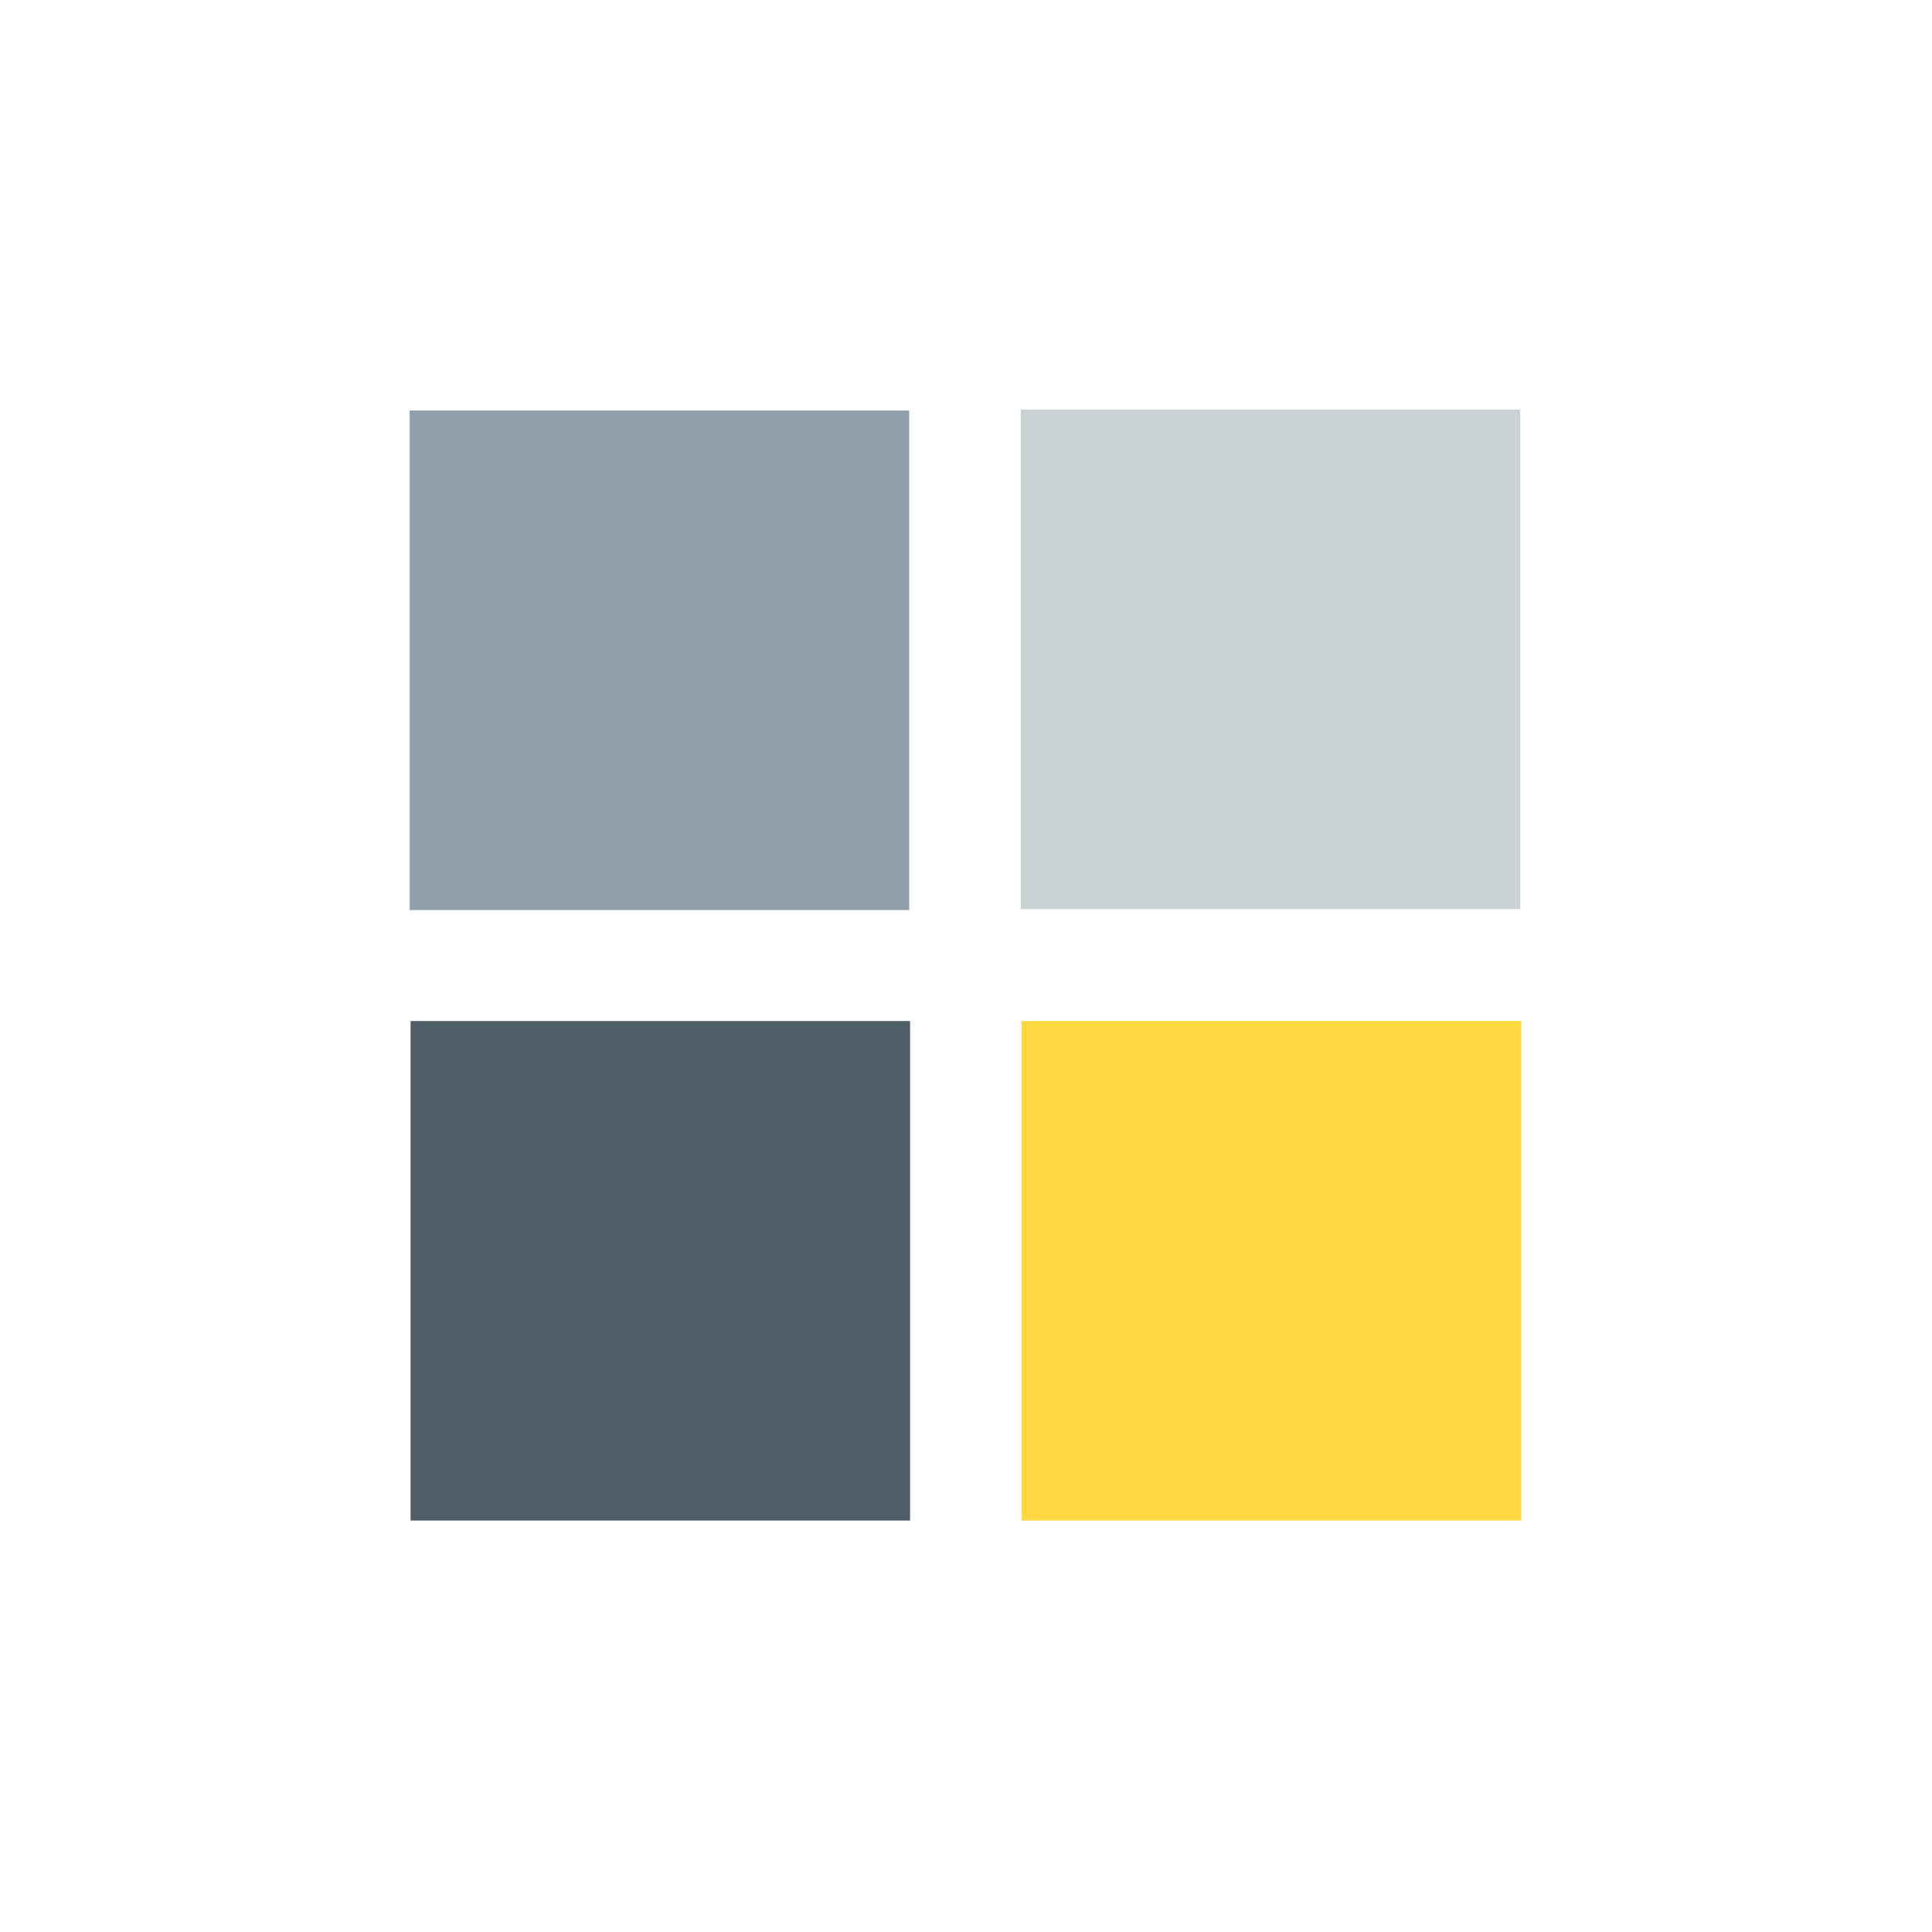
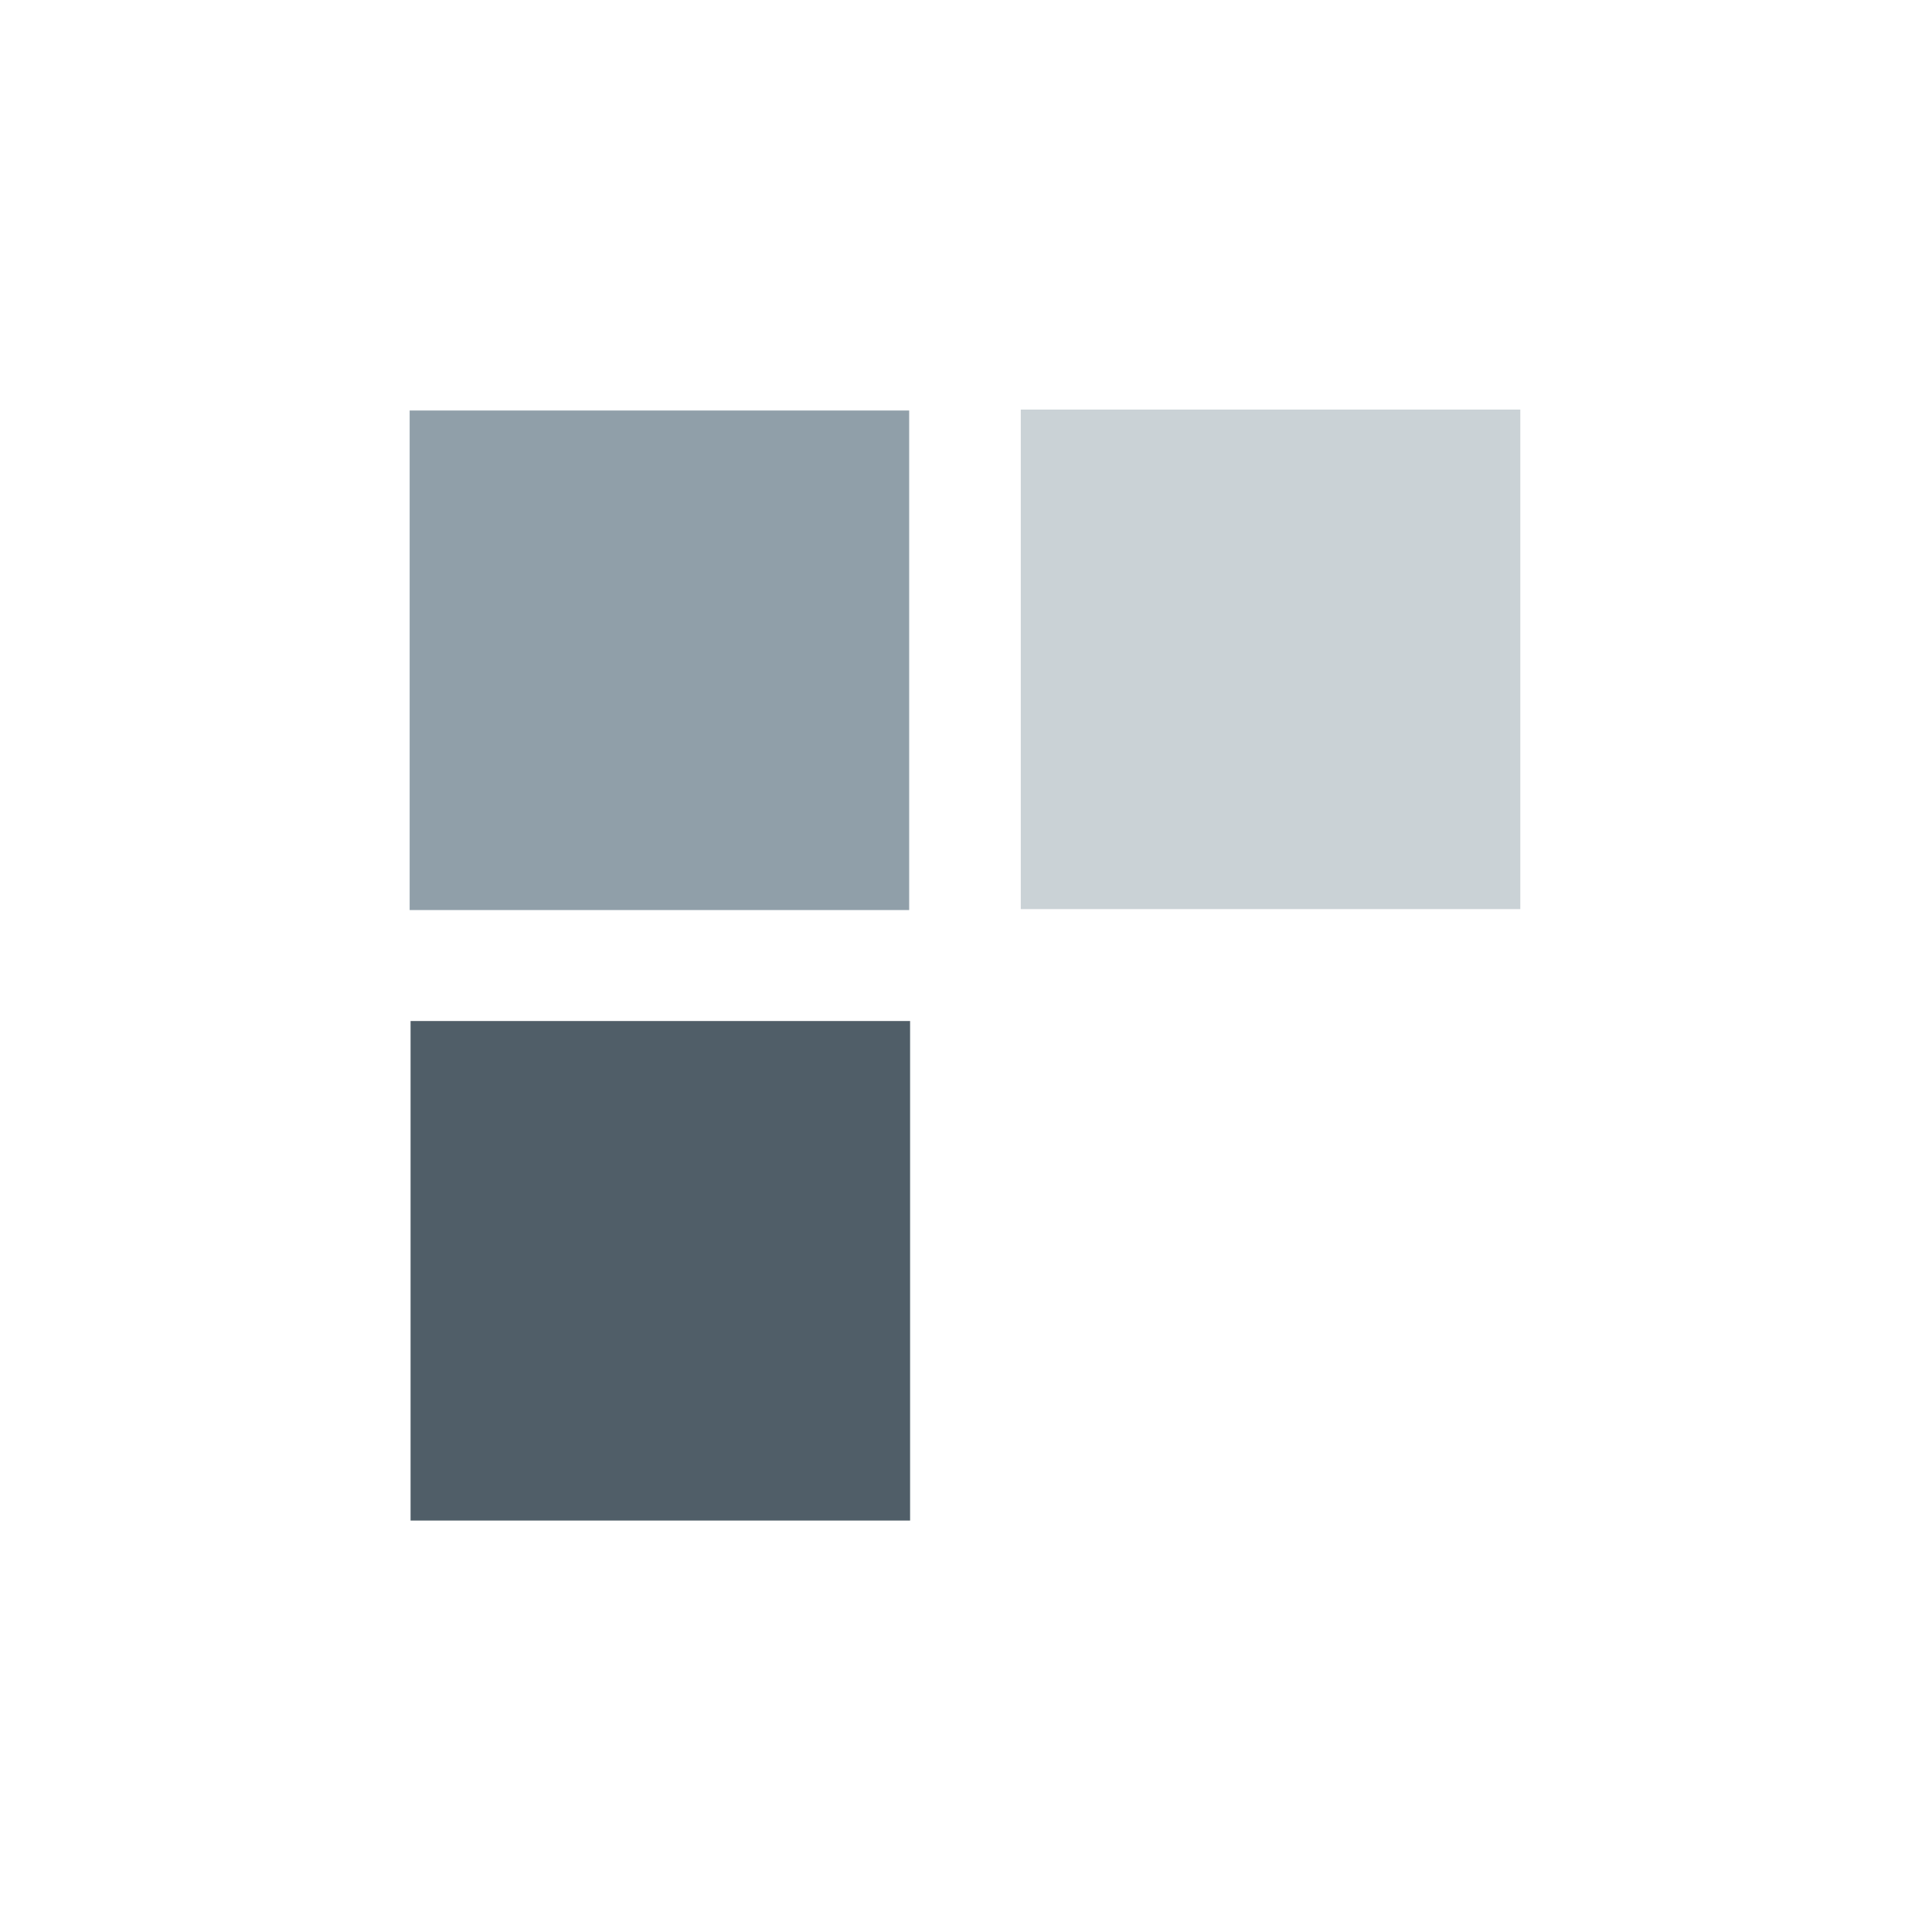
<svg xmlns="http://www.w3.org/2000/svg" viewBox="0 0 800 800" width="800" height="800" preserveAspectRatio="xMidYMid slice" style="width: 100%; height: 100%; transform: translate3d(0px, 0px, 0px);">
  <defs>
    <clipPath id="__lottie_element_21">
      <rect width="800" height="800" x="0" y="0" />
    </clipPath>
  </defs>
  <g clip-path="url(#__lottie_element_21)">
    <g transform="matrix(0.8,0,0,0.8,182,181.6)" opacity="1" style="display: block;">
      <g opacity="1" transform="matrix(1,0,0,1,430.128,114.288)">
        <path fill="rgb(202,210,214)" fill-opacity="1" d=" M129.275,129.275 C129.275,129.275 -129.275,129.275 -129.275,129.275 C-129.275,129.275 -129.275,-129.275 -129.275,-129.275 C-129.275,-129.275 129.275,-129.275 129.275,-129.275 C129.275,-129.275 129.275,129.275 129.275,129.275z" />
      </g>
      <g opacity="1" transform="matrix(1,0,0,1,113.812,114.764)">
        <path fill="rgb(144,159,169)" fill-opacity="1" d=" M129.275,129.275 C129.275,129.275 -129.275,129.275 -129.275,129.275 C-129.275,129.275 -129.275,-129.275 -129.275,-129.275 C-129.275,-129.275 129.275,-129.275 129.275,-129.275 C129.275,-129.275 129.275,129.275 129.275,129.275z" />
      </g>
      <g opacity="1" transform="matrix(1,0,0,1,114.288,430.764)">
        <path fill="rgb(80,94,104)" fill-opacity="1" d=" M129.275,129.274 C129.275,129.274 -129.275,129.274 -129.275,129.274 C-129.275,129.274 -129.275,-129.274 -129.275,-129.274 C-129.275,-129.274 129.275,-129.274 129.275,-129.274 C129.275,-129.274 129.275,129.274 129.275,129.274z" />
      </g>
      <g opacity="1" transform="matrix(1,0,0,1,430.604,430.764)">
-         <path fill="rgb(255,215,64)" fill-opacity="1" d=" M129.275,129.274 C129.275,129.274 -129.275,129.274 -129.275,129.274 C-129.275,129.274 -129.275,-129.274 -129.275,-129.274 C-129.275,-129.274 129.275,-129.274 129.275,-129.274 C129.275,-129.274 129.275,129.274 129.275,129.274z" />
-       </g>
+         </g>
    </g>
  </g>
</svg>